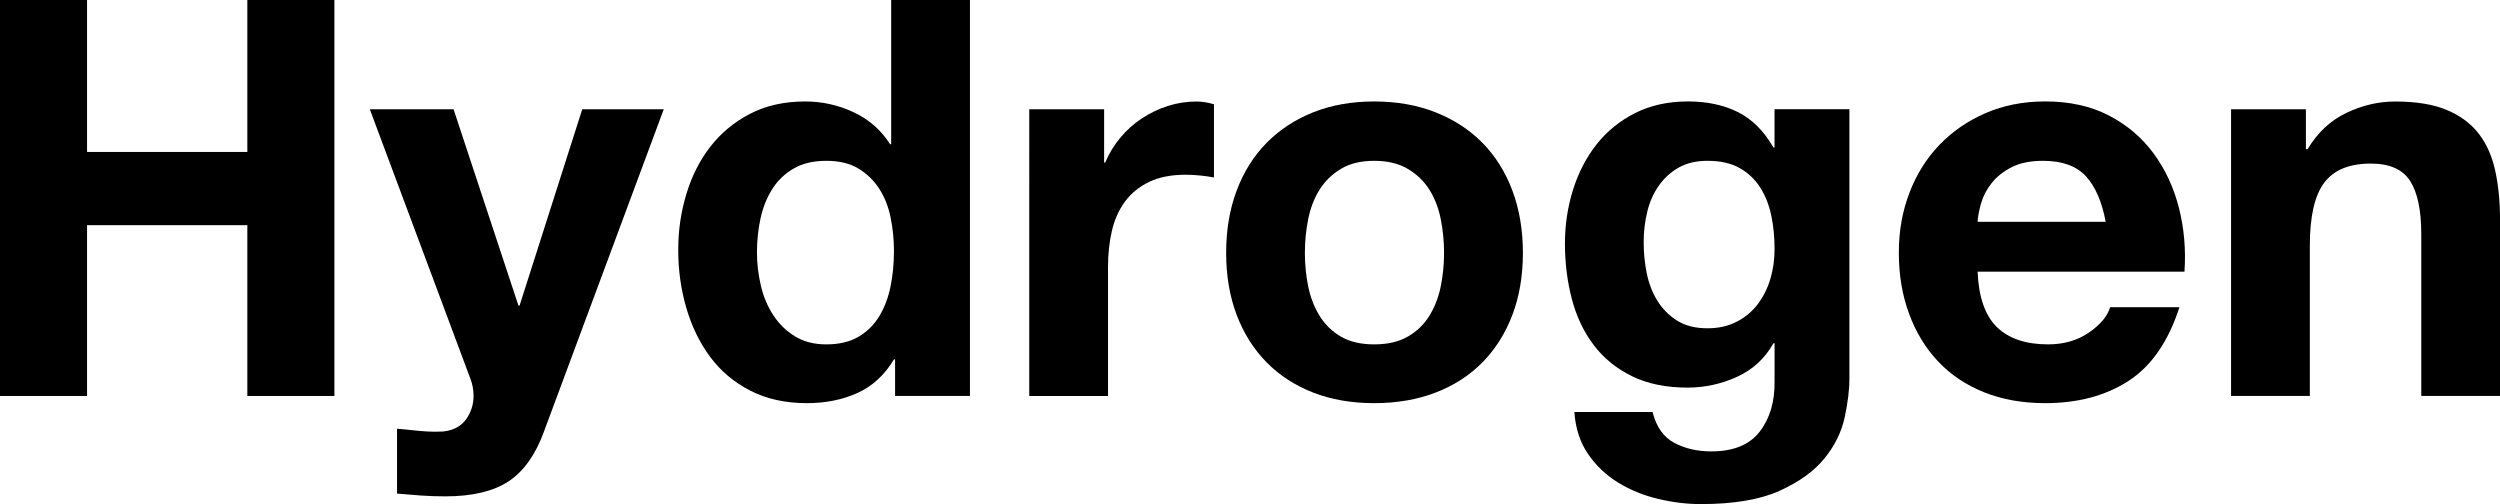
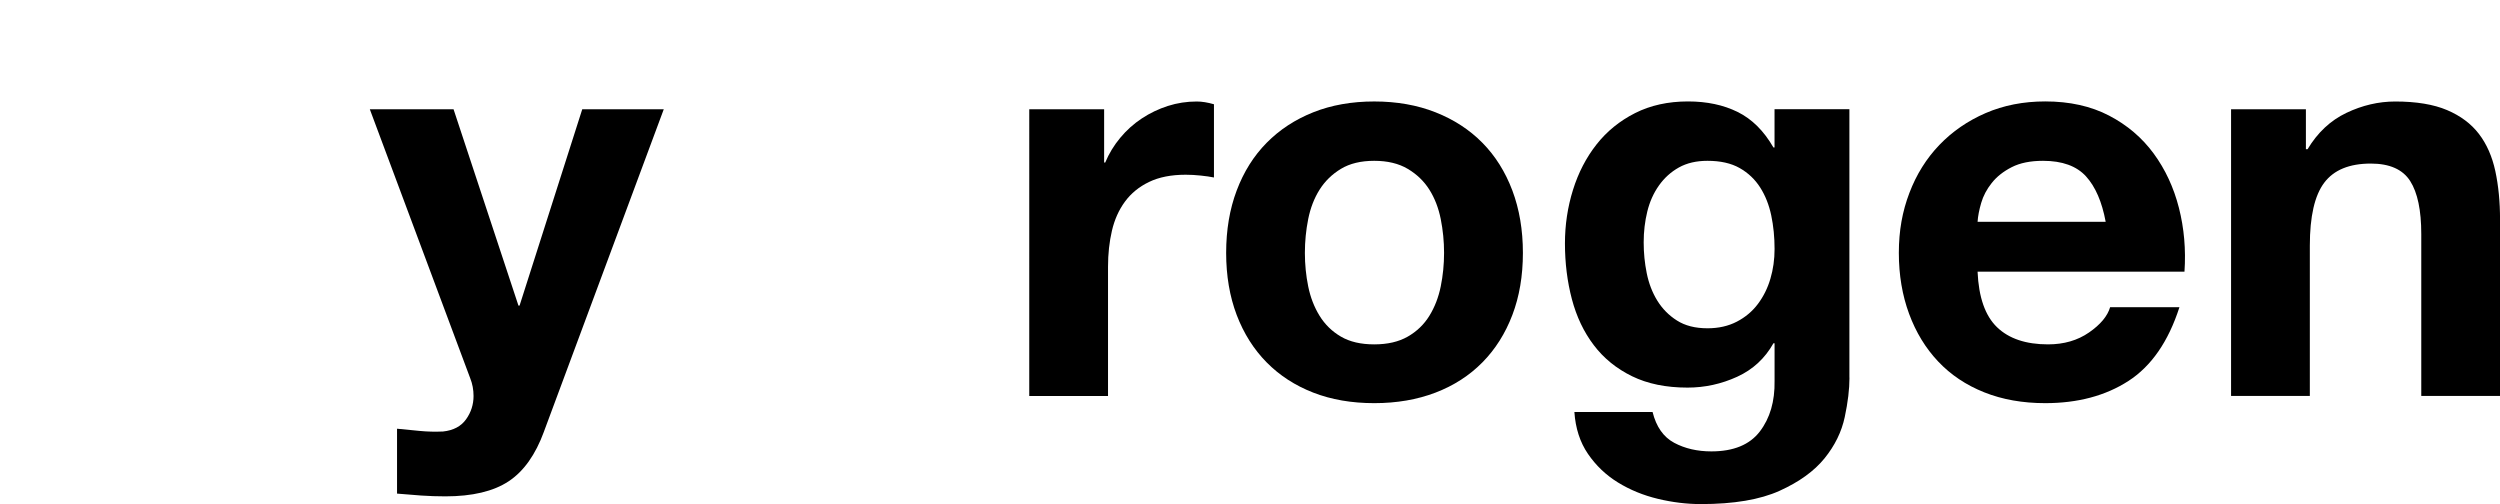
<svg xmlns="http://www.w3.org/2000/svg" id="_レイヤー_2" viewBox="0 0 699.24 141">
  <g id="_レイヤー_3">
-     <path d="M0,0h24.35v42.5h44.83V0h24.35v110.75h-24.35v-47.77H24.35v47.77H0V0Z" />
    <path d="M152.16,120.68c-2.38,6.51-5.69,11.17-9.93,13.96-4.24,2.79-10.13,4.19-17.68,4.19-2.28,0-4.52-.08-6.75-.23-2.22-.16-4.47-.34-6.75-.54v-18.15l6.36.62c2.17.21,4.34.26,6.51.16,2.9-.31,5.04-1.45,6.44-3.41,1.4-1.96,2.09-4.14,2.09-6.52,0-1.76-.31-3.41-.93-4.96l-28.08-75.23h23.42l18.15,54.91h.31l17.53-54.91h22.8l-33.5,90.12Z" />
-     <path d="M250.35,100.51h-.31c-2.59,4.34-5.97,7.47-10.16,9.38-4.19,1.91-8.92,2.87-14.19,2.87-6,0-11.27-1.16-15.82-3.49-4.55-2.33-8.3-5.48-11.25-9.46-2.95-3.98-5.17-8.56-6.67-13.73-1.5-5.17-2.25-10.55-2.25-16.13s.75-10.57,2.25-15.59,3.72-9.44,6.67-13.26c2.95-3.83,6.64-6.9,11.09-9.23,4.45-2.33,9.62-3.49,15.51-3.49,4.76,0,9.28,1.01,13.57,3.03,4.29,2.02,7.68,4.99,10.16,8.92h.31V0h22.03v110.75h-20.94v-10.24ZM250.04,70.42c0-3.31-.31-6.49-.93-9.54-.62-3.05-1.68-5.74-3.18-8.07-1.5-2.33-3.44-4.21-5.82-5.66-2.38-1.45-5.38-2.17-9-2.17s-6.67.72-9.15,2.17c-2.48,1.45-4.47,3.36-5.97,5.74-1.5,2.38-2.59,5.09-3.26,8.14-.67,3.05-1.01,6.23-1.01,9.54,0,3.1.36,6.2,1.09,9.31.72,3.1,1.89,5.87,3.49,8.3,1.6,2.43,3.62,4.4,6.05,5.89,2.43,1.5,5.35,2.25,8.76,2.25,3.62,0,6.64-.72,9.07-2.17,2.43-1.45,4.37-3.39,5.82-5.82,1.45-2.43,2.48-5.2,3.1-8.3.62-3.1.93-6.31.93-9.62Z" />
    <path d="M287.88,30.56h20.94v14.89h.31c1.03-2.48,2.43-4.78,4.19-6.9,1.76-2.12,3.77-3.93,6.05-5.43,2.27-1.5,4.71-2.66,7.29-3.49,2.59-.83,5.27-1.24,8.07-1.24,1.45,0,3.05.26,4.81.77v20.48c-1.03-.21-2.28-.39-3.72-.54s-2.84-.23-4.19-.23c-4.03,0-7.45.67-10.24,2.02-2.79,1.34-5.04,3.18-6.75,5.51-1.71,2.33-2.92,5.04-3.64,8.14-.72,3.1-1.09,6.46-1.09,10.08v36.14h-22.03V30.56Z" />
    <path d="M342.95,70.73c0-6.41.98-12.23,2.95-17.45,1.96-5.22,4.76-9.67,8.38-13.34s7.96-6.51,13.03-8.53c5.07-2.02,10.76-3.03,17.06-3.03s12.02,1.01,17.14,3.03c5.12,2.02,9.49,4.86,13.11,8.53,3.62,3.67,6.41,8.12,8.38,13.34,1.96,5.22,2.95,11.04,2.95,17.45s-.98,12.2-2.95,17.37c-1.97,5.17-4.76,9.59-8.38,13.26-3.62,3.67-7.99,6.49-13.11,8.45s-10.83,2.95-17.14,2.95-12-.98-17.06-2.95-9.41-4.78-13.03-8.45-6.41-8.09-8.38-13.26c-1.96-5.17-2.95-10.96-2.95-17.37ZM364.97,70.73c0,3.21.31,6.33.93,9.38.62,3.05,1.68,5.79,3.18,8.22s3.49,4.37,5.97,5.82c2.48,1.45,5.58,2.17,9.31,2.17s6.85-.72,9.38-2.17c2.53-1.45,4.55-3.39,6.05-5.82,1.5-2.43,2.56-5.17,3.18-8.22.62-3.05.93-6.18.93-9.38s-.31-6.36-.93-9.46-1.68-5.84-3.18-8.22c-1.5-2.38-3.52-4.32-6.05-5.82s-5.66-2.25-9.38-2.25-6.82.75-9.31,2.25c-2.48,1.5-4.47,3.44-5.97,5.82s-2.56,5.12-3.18,8.22-.93,6.26-.93,9.46Z" />
    <path d="M517.29,105.63c0,3.2-.44,6.88-1.32,11.01-.88,4.14-2.77,7.99-5.66,11.56-2.9,3.57-7.08,6.59-12.56,9.07-5.48,2.48-12.82,3.72-22.03,3.72-3.93,0-7.94-.49-12.02-1.47-4.08-.98-7.81-2.51-11.17-4.58-3.36-2.07-6.15-4.73-8.38-7.99s-3.49-7.16-3.8-11.71h21.87c1.03,4.14,3.05,7.01,6.05,8.61,3,1.6,6.46,2.4,10.39,2.4,6.2,0,10.73-1.86,13.57-5.58,2.84-3.72,4.21-8.43,4.11-14.12v-10.55h-.31c-2.38,4.24-5.76,7.37-10.16,9.38s-9.02,3.03-13.88,3.03c-6,0-11.17-1.06-15.51-3.18-4.34-2.12-7.91-5.01-10.7-8.69-2.79-3.67-4.83-7.96-6.13-12.87-1.29-4.91-1.94-10.11-1.94-15.59,0-5.17.75-10.16,2.25-14.97s3.7-9.05,6.59-12.72c2.89-3.67,6.49-6.59,10.78-8.76,4.29-2.17,9.23-3.26,14.81-3.26,5.27,0,9.9.98,13.88,2.95,3.98,1.96,7.32,5.27,10,9.93h.31v-10.7h20.94v75.07ZM477.58,91.82c3.1,0,5.84-.62,8.22-1.86,2.38-1.24,4.34-2.89,5.89-4.96s2.72-4.42,3.49-7.06c.78-2.64,1.16-5.4,1.16-8.3,0-3.31-.31-6.44-.93-9.38-.62-2.95-1.65-5.56-3.1-7.83s-3.36-4.08-5.74-5.43c-2.38-1.35-5.38-2.02-9-2.02-3.1,0-5.76.62-7.99,1.86-2.22,1.24-4.08,2.92-5.58,5.04-1.5,2.12-2.59,4.55-3.26,7.29s-1.01,5.61-1.01,8.61.28,5.76.85,8.61c.57,2.84,1.55,5.4,2.95,7.68,1.4,2.27,3.23,4.14,5.51,5.58,2.27,1.45,5.12,2.17,8.53,2.17Z" />
    <path d="M553.12,76c.31,7.14,2.12,12.31,5.43,15.51,3.31,3.2,8.07,4.81,14.27,4.81,4.45,0,8.27-1.11,11.48-3.33,3.2-2.22,5.17-4.58,5.89-7.06h19.39c-3.1,9.62-7.86,16.49-14.27,20.63-6.41,4.14-14.17,6.2-23.27,6.2-6.31,0-12-1.01-17.06-3.03-5.07-2.02-9.36-4.89-12.87-8.61-3.52-3.72-6.23-8.17-8.14-13.34-1.91-5.17-2.87-10.86-2.87-17.06s.98-11.58,2.95-16.75c1.96-5.17,4.76-9.64,8.38-13.42,3.62-3.77,7.94-6.75,12.95-8.92,5.02-2.17,10.57-3.26,16.67-3.26,6.82,0,12.77,1.32,17.84,3.96s9.23,6.18,12.49,10.62c3.26,4.45,5.61,9.51,7.06,15.2,1.45,5.69,1.97,11.63,1.55,17.84h-57.86ZM588.95,62.04c-1.03-5.58-2.87-9.82-5.51-12.72-2.64-2.89-6.64-4.34-12.02-4.34-3.52,0-6.44.59-8.76,1.78-2.33,1.19-4.19,2.66-5.58,4.42-1.4,1.76-2.38,3.62-2.95,5.58s-.91,3.72-1.01,5.27h35.83Z" />
    <path d="M624.01,30.56h20.94v11.17h.47c2.79-4.65,6.41-8.04,10.86-10.16,4.45-2.12,9-3.18,13.65-3.18,5.89,0,10.73.8,14.5,2.4,3.77,1.6,6.75,3.83,8.92,6.67,2.17,2.84,3.7,6.31,4.58,10.39.88,4.09,1.32,8.61,1.32,13.57v49.32h-22.03v-45.29c0-6.62-1.03-11.56-3.1-14.81s-5.74-4.89-11.01-4.89c-6,0-10.34,1.78-13.03,5.35-2.69,3.57-4.03,9.44-4.03,17.61v42.03h-22.03V30.56Z" />
  </g>
</svg>